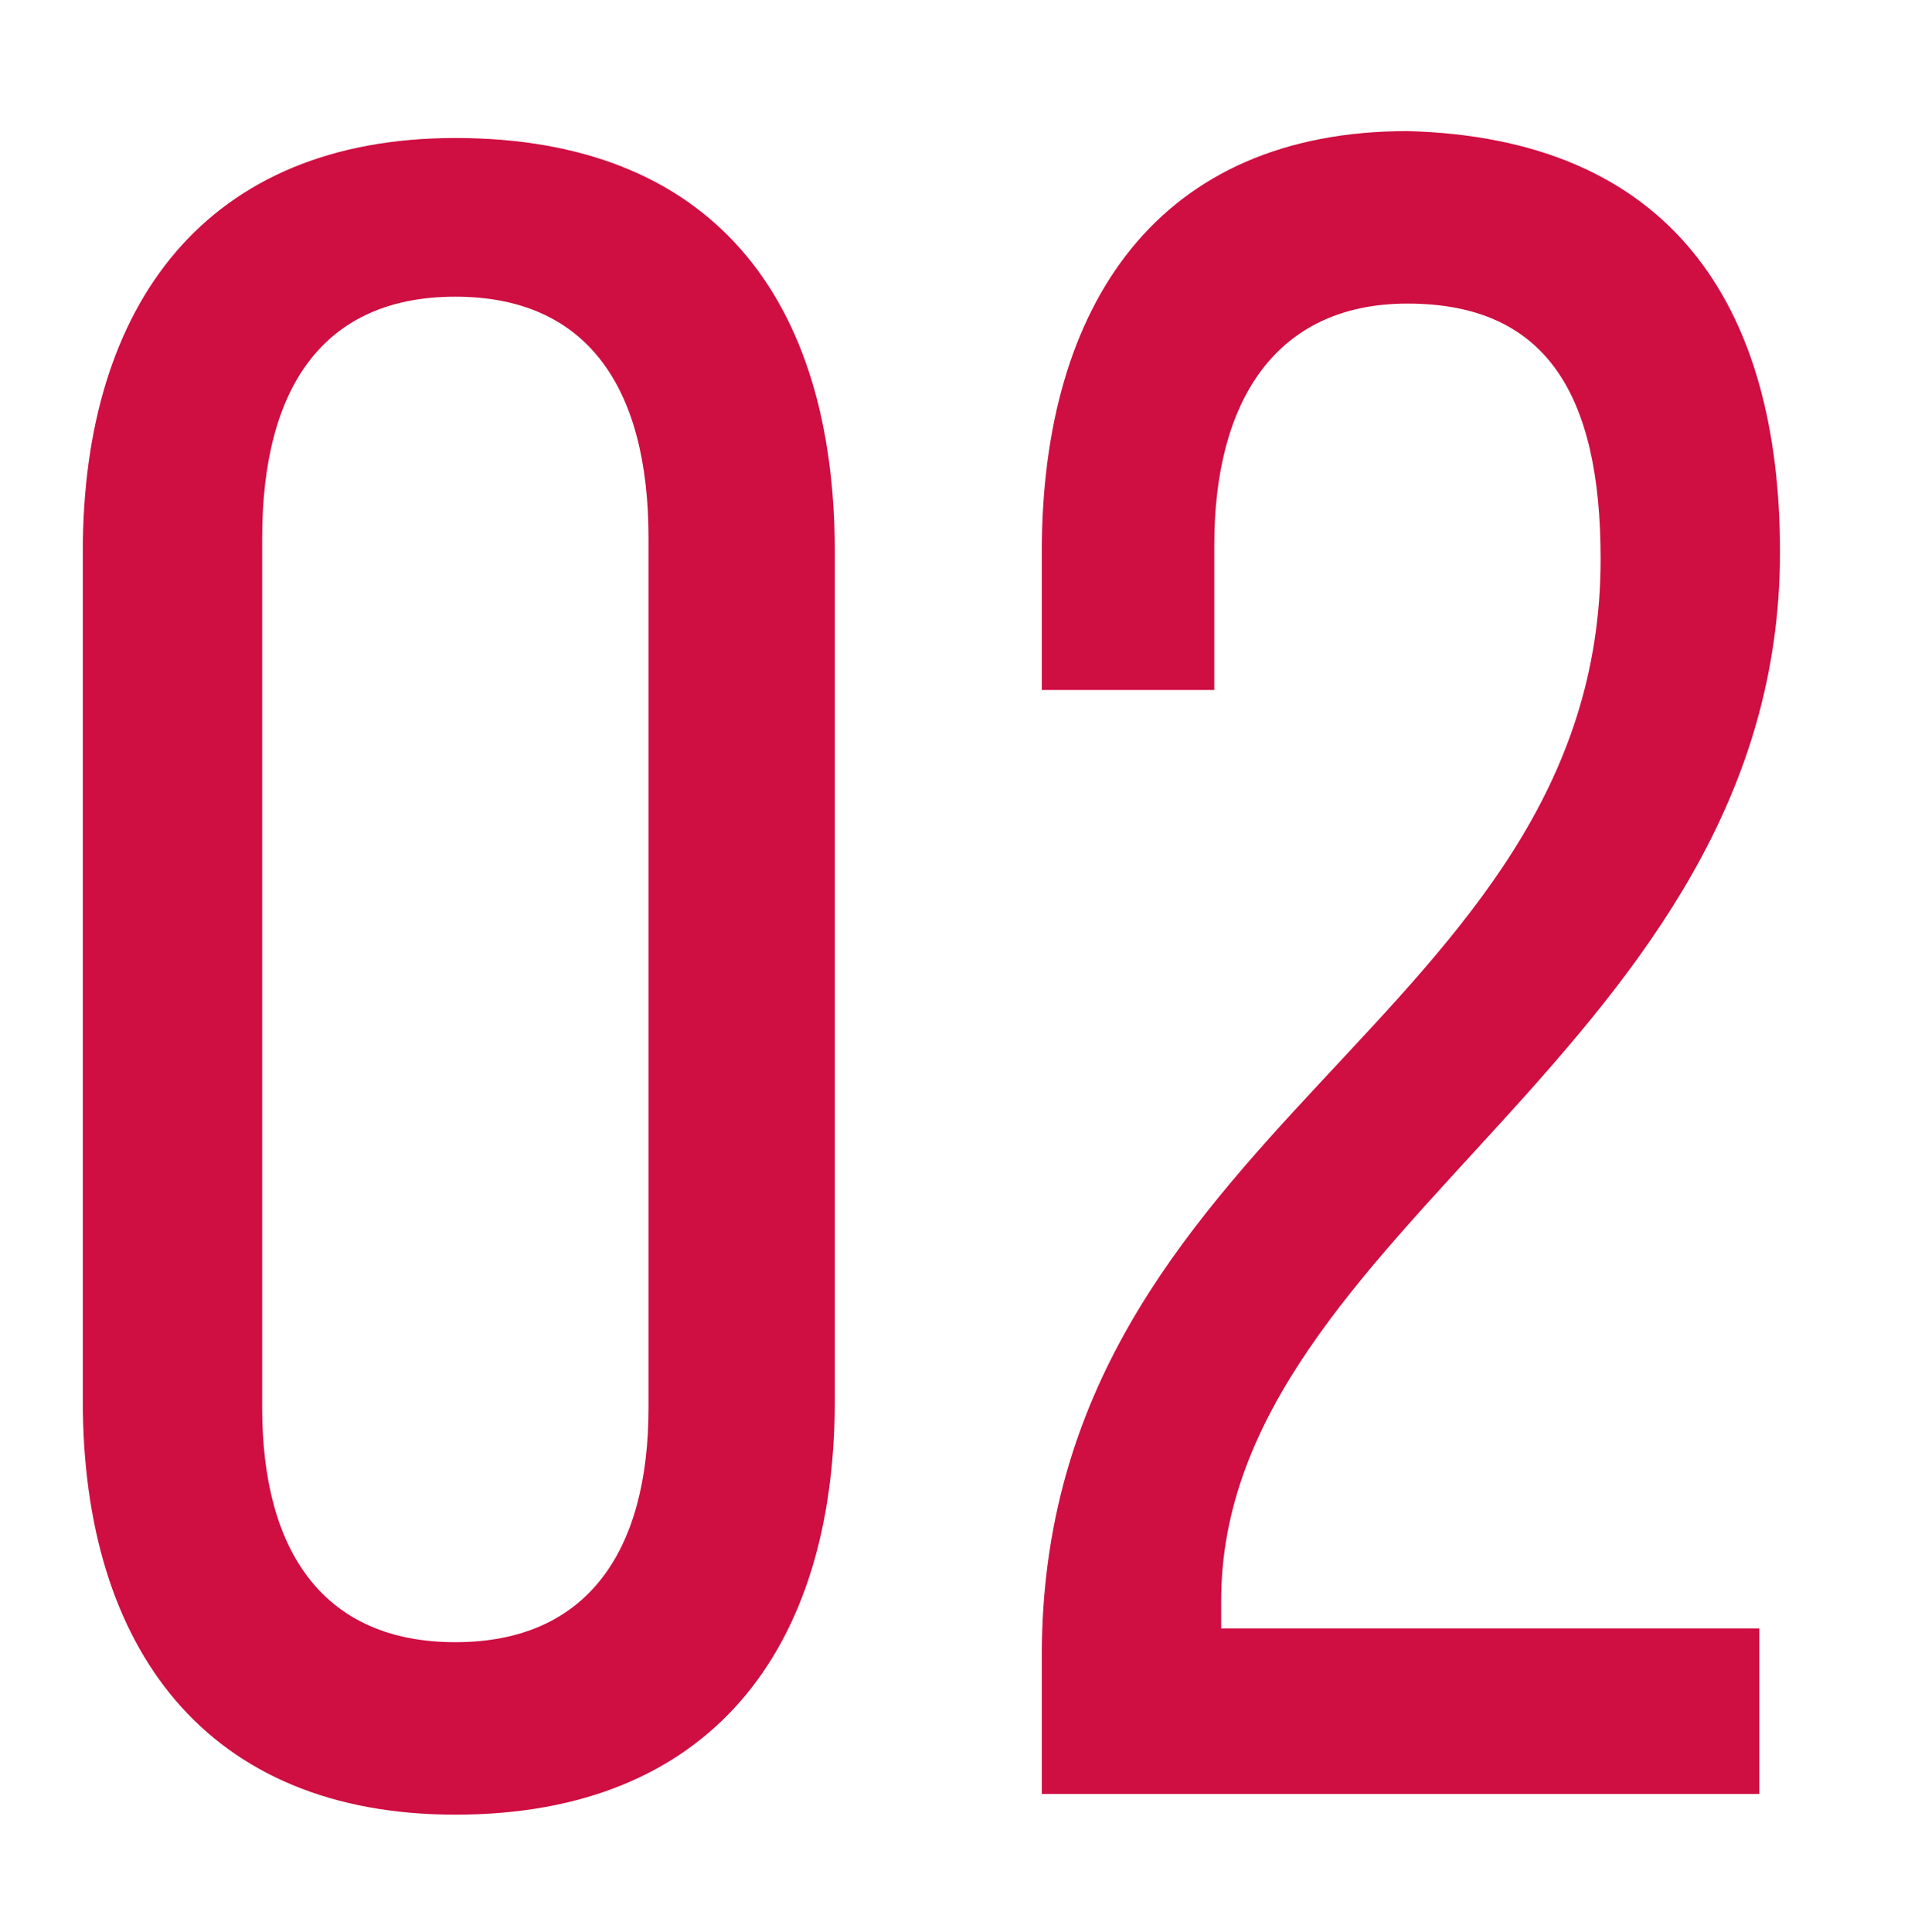
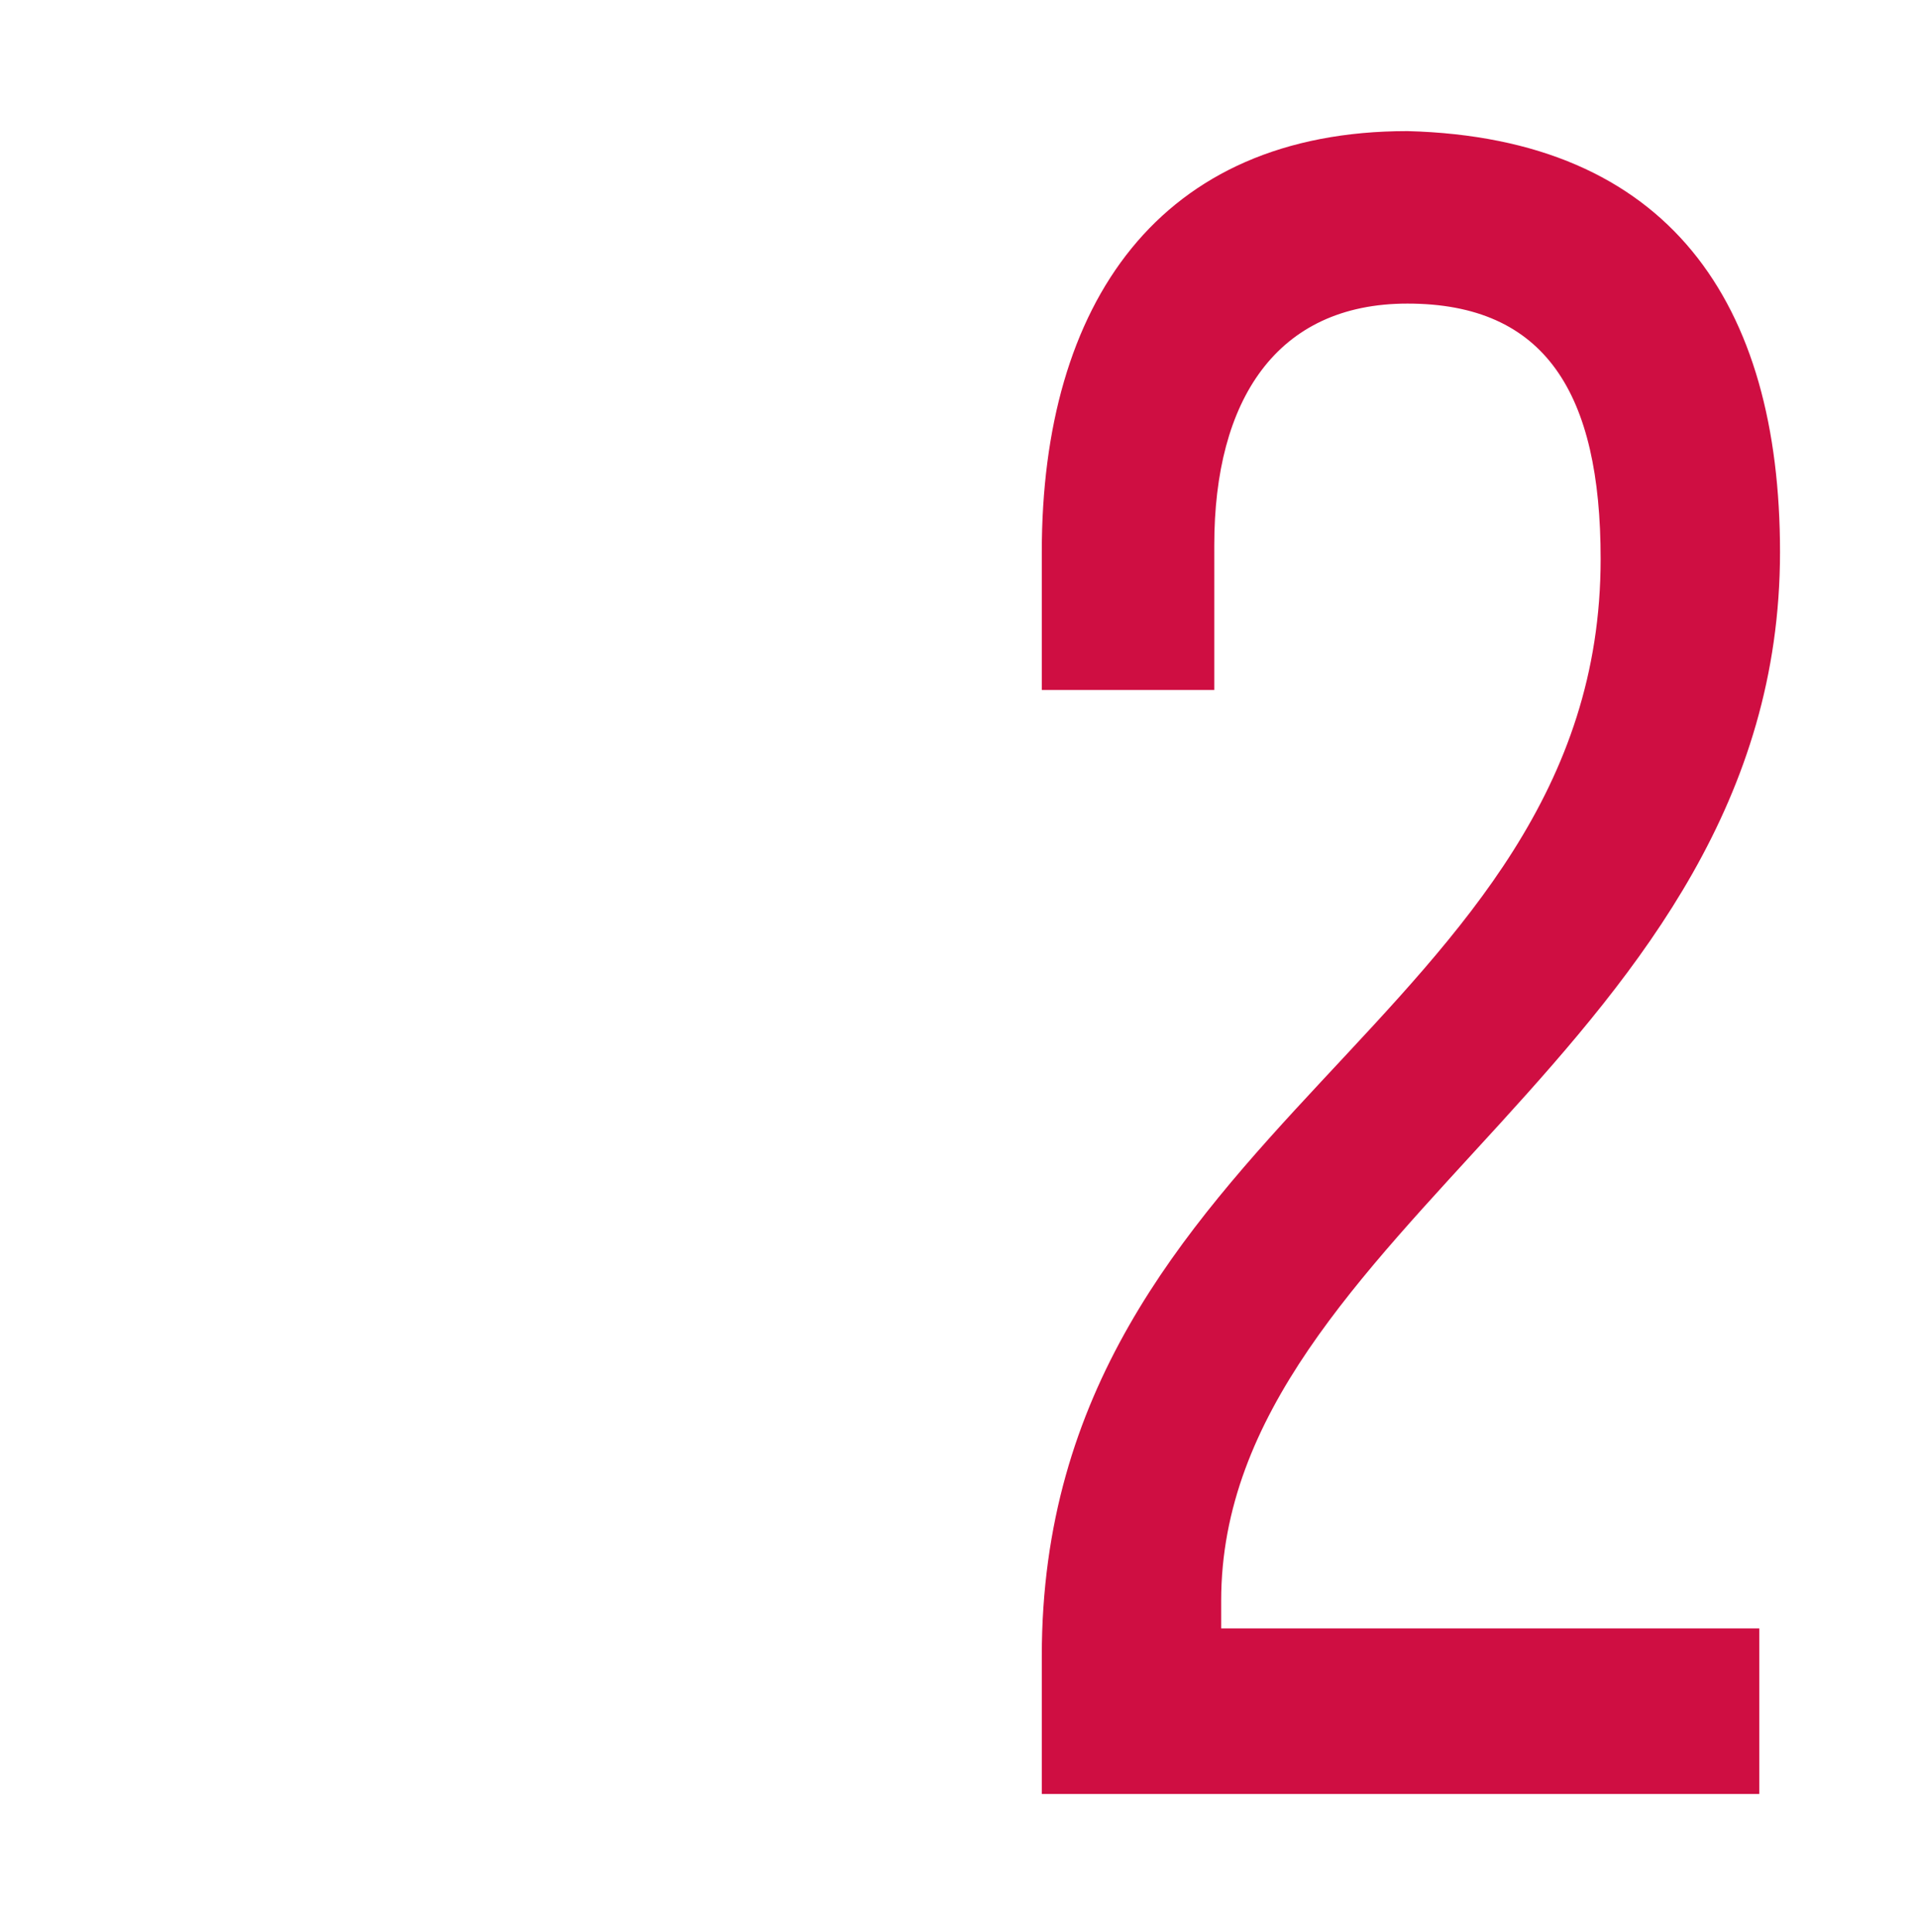
<svg xmlns="http://www.w3.org/2000/svg" version="1.1" id="Layer_1" x="0px" y="0px" viewBox="0 0 27.8 28" style="enable-background:new 0 0 27.8 28;" xml:space="preserve">
  <style type="text/css">
	.st0{fill:#CF0E42;}
</style>
  <g>
-     <path class="st0" d="M1.2,8c0-3.6,1.8-6,5.4-6c3.7,0,5.5,2.3,5.5,6v12.3c0,3.6-1.8,6-5.5,6c-3.6,0-5.4-2.4-5.4-6V8z M3.8,20.4   c0,2.1,0.9,3.4,2.8,3.4c1.9,0,2.8-1.3,2.8-3.4V7.8c0-2.2-0.9-3.5-2.8-3.5c-1.9,0-2.8,1.3-2.8,3.5V20.4z" />
    <path class="st0" d="M25.8,8c0,7.2-8.1,9.8-8.1,15.2v0.4h7.8V26H15.1v-2c0-7.7,8.1-9.2,8.1-15.9c0-2.4-0.8-3.7-2.8-3.7   c-1.9,0-2.8,1.4-2.8,3.5V10h-2.5V8c0-3.6,1.7-6.1,5.3-6.1C24.2,2,25.8,4.4,25.8,8z" />
  </g>
</svg>